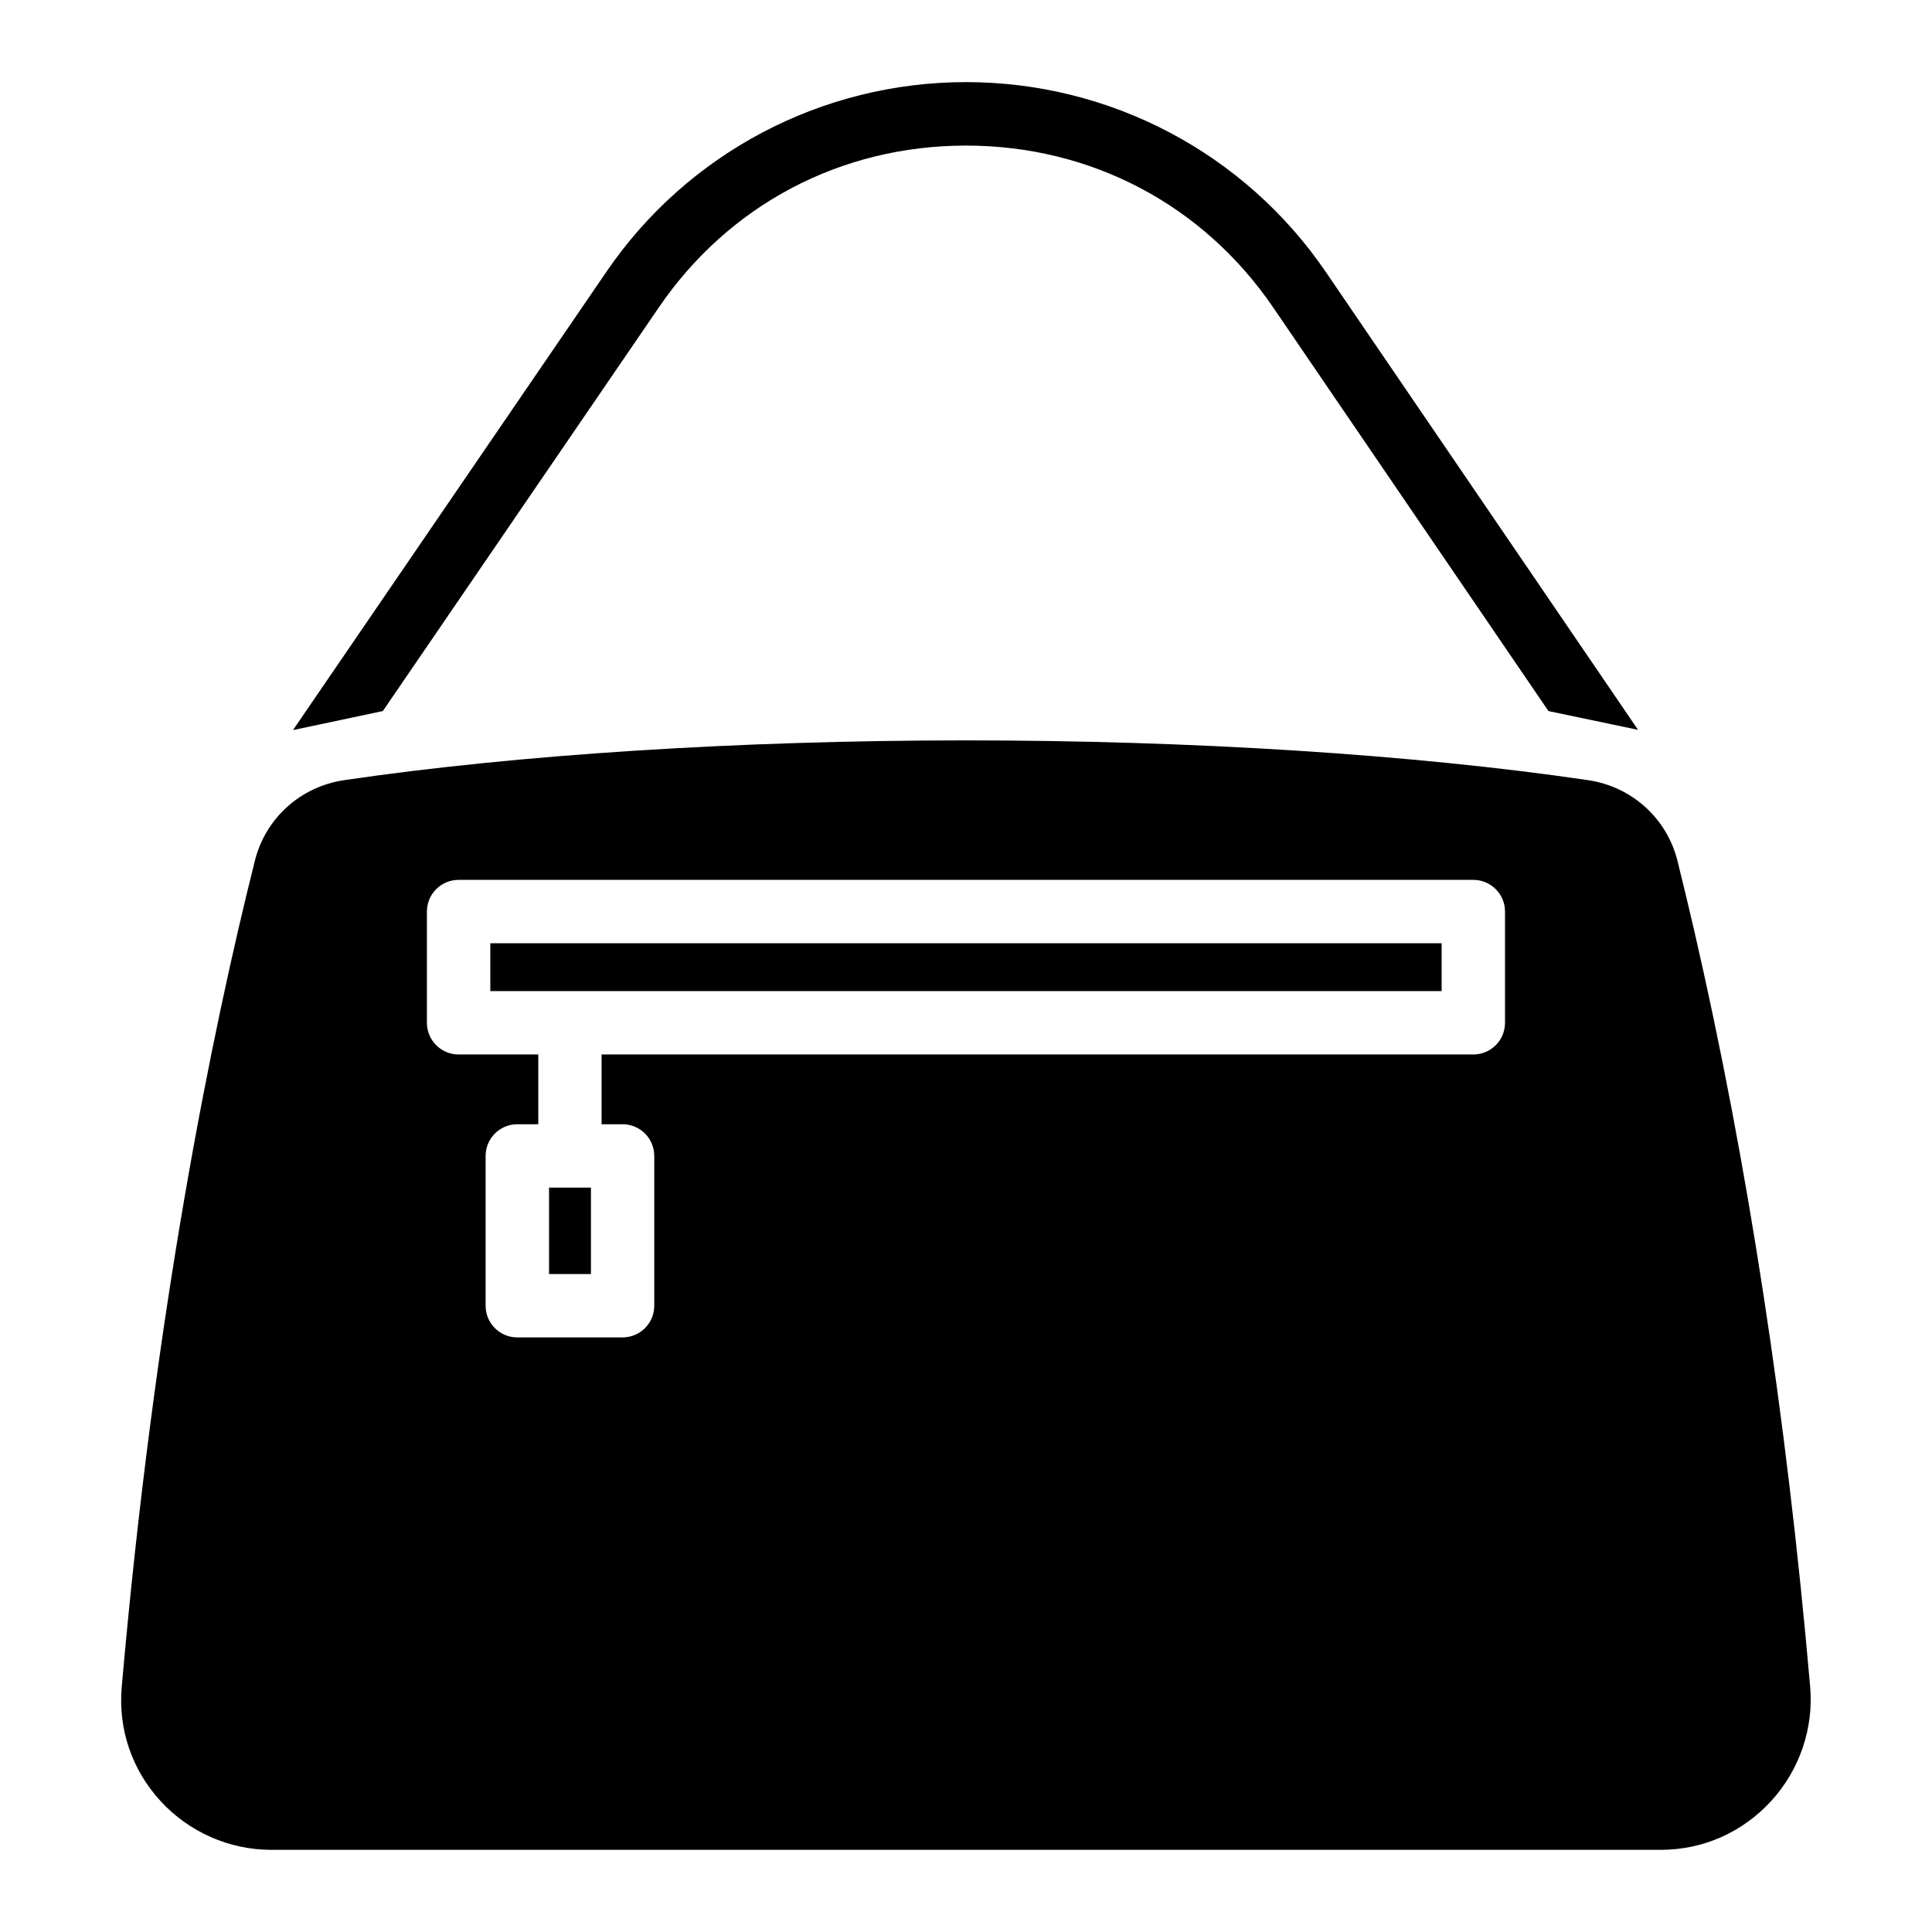
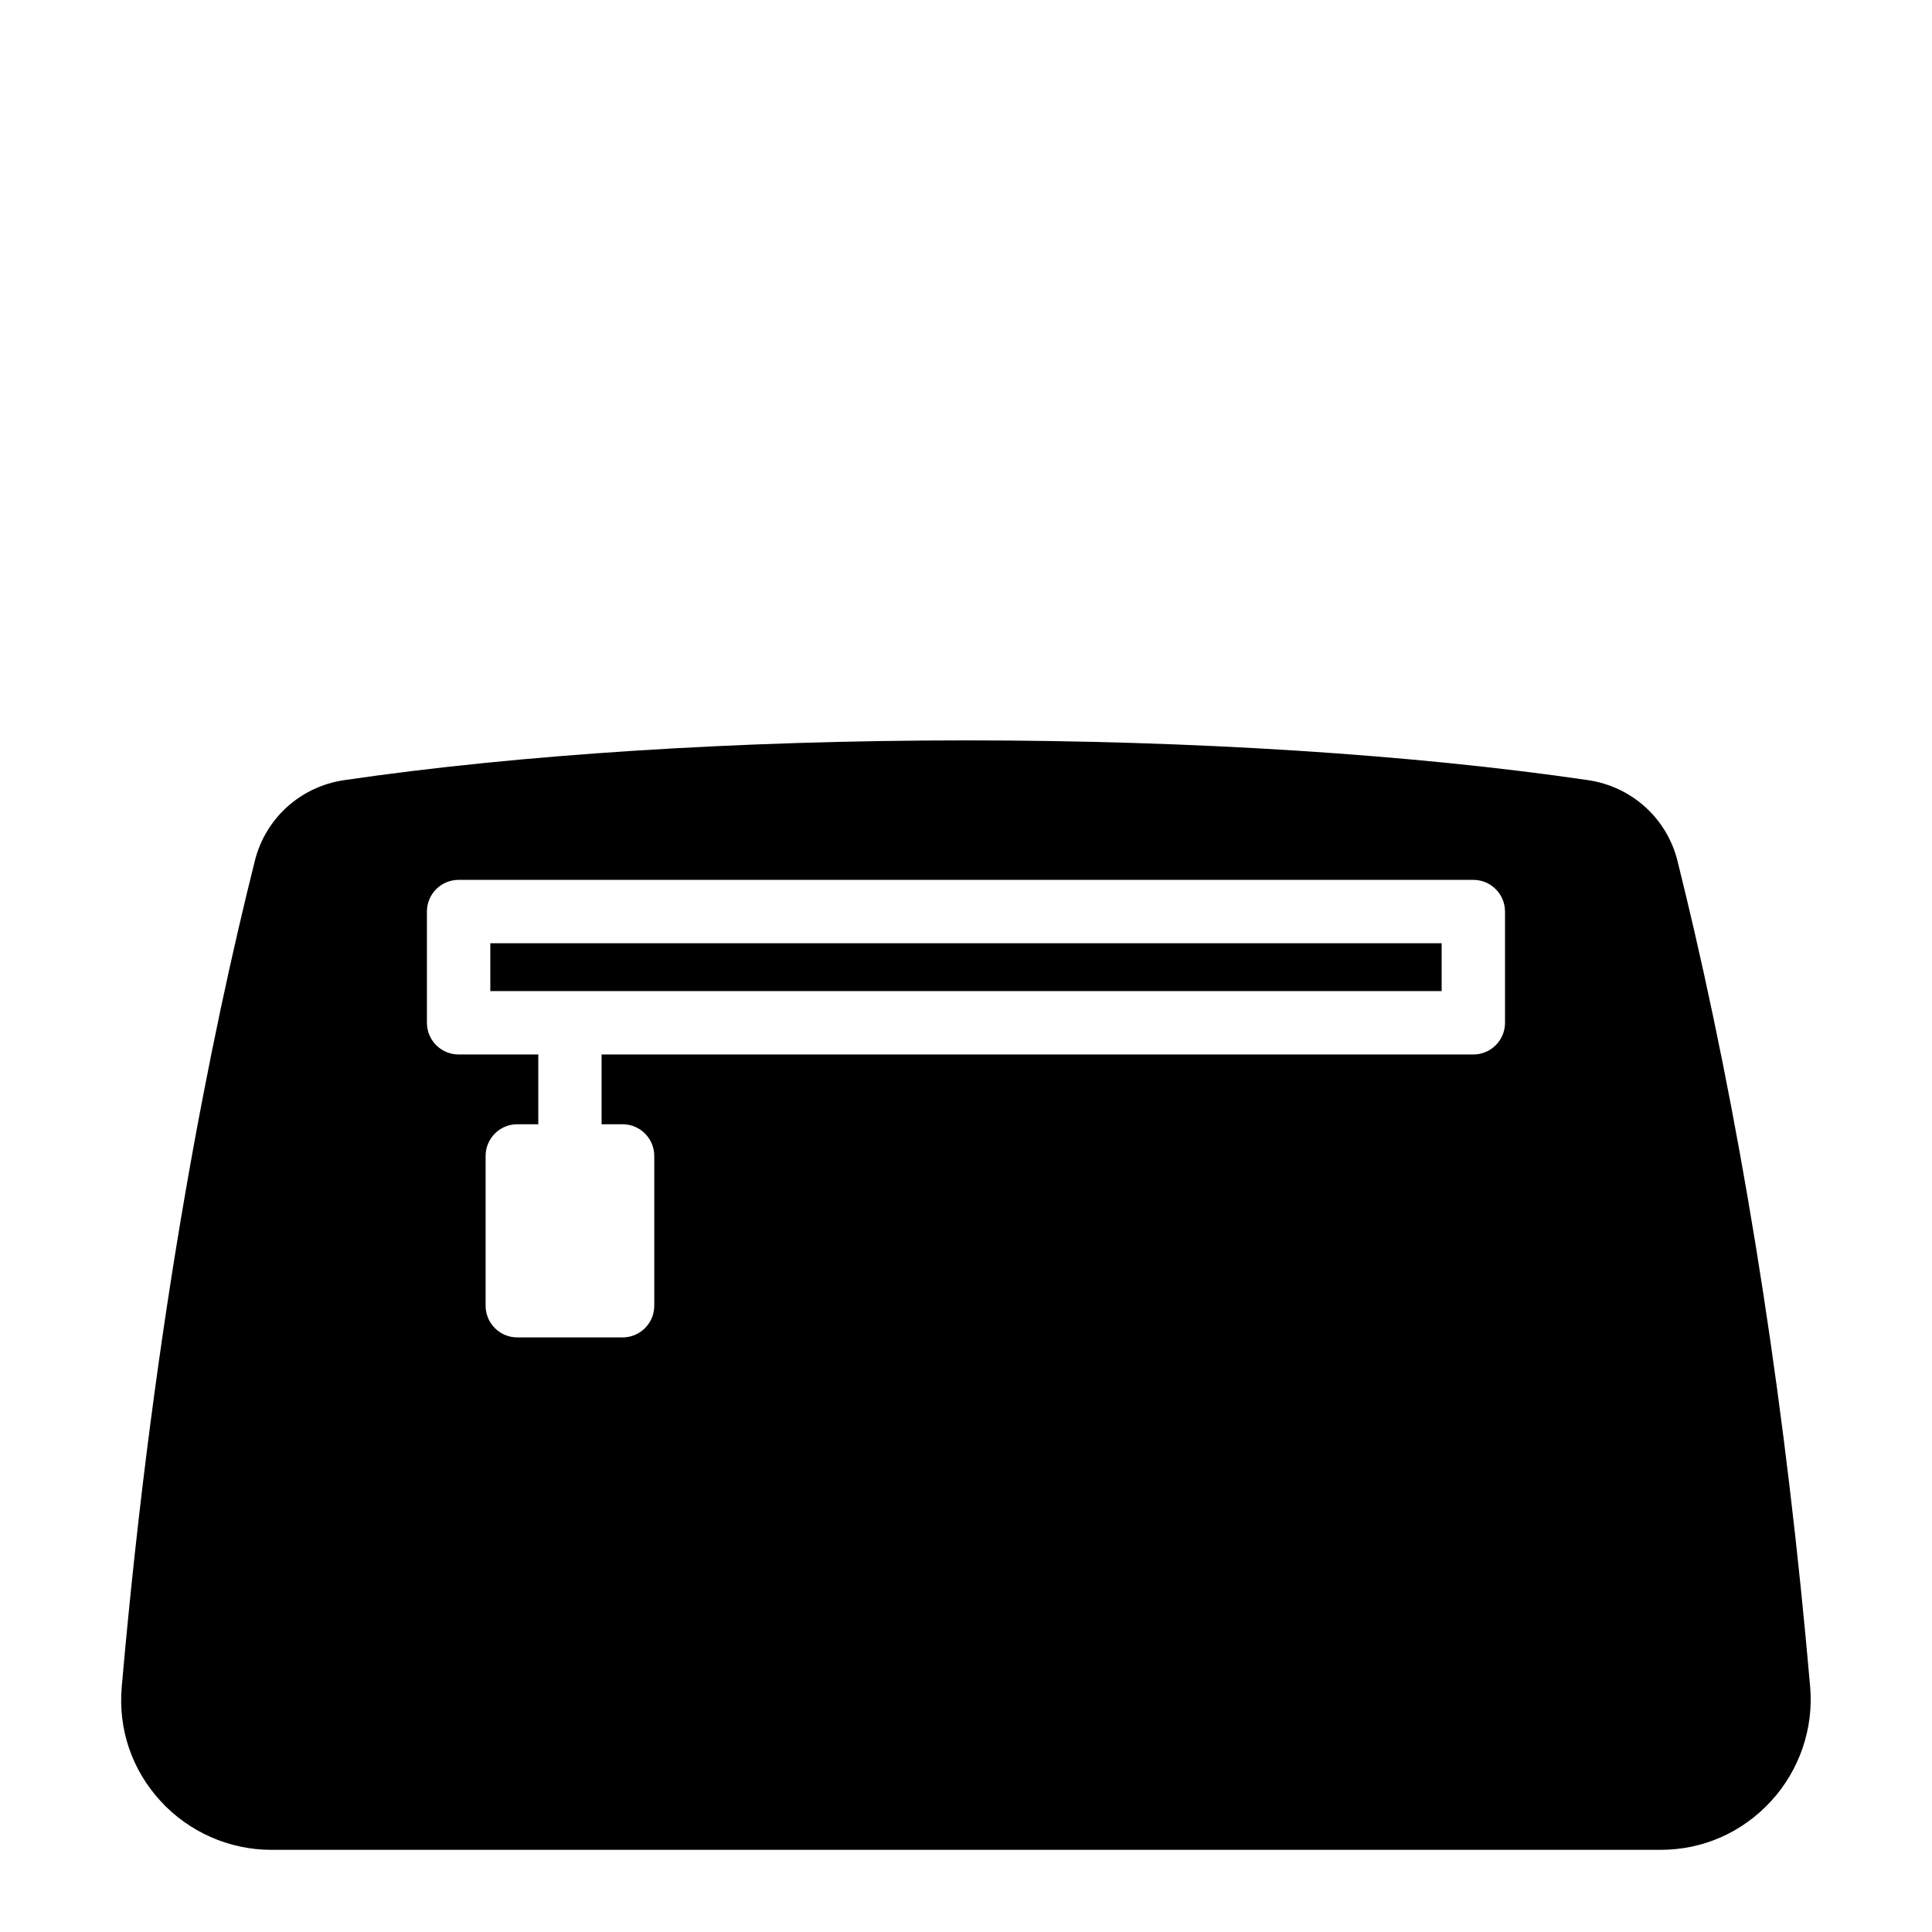
<svg xmlns="http://www.w3.org/2000/svg" fill="#000000" width="800px" height="800px" version="1.1" viewBox="144 144 512 512">
  <g>
-     <path d="m289.5 458.73h11.105v22.902h-11.105z" />
    <path d="m273.94 393.97h252.11v12.68h-252.11z" />
    <path d="m592.91 390.3c-1.492-6.402-2.938-12.449-4.367-18.18-2.812-11.273-12.113-19.668-23.68-21.371-46.266-6.801-104.81-10.539-164.85-10.539-60.016 0-118.54 3.738-164.81 10.539-11.547 1.699-20.844 10.078-23.656 21.348-11.316 45.09-26.598 119.72-35.289 218.97-0.965 11.188 2.664 21.914 10.285 30.23 7.516 8.207 18.223 12.93 29.324 12.93h368.2c11.25 0 21.645-4.598 29.285-12.91 7.559-8.25 11.336-19.312 10.348-30.418-6.246-71.75-16.617-139.24-30.789-200.6zm-50.066 24.75c0 4.641-3.758 8.398-8.398 8.398l-231.02-0.004v18.492h5.562c4.641 0 8.398 3.758 8.398 8.398v39.695c0 4.641-3.758 8.398-8.398 8.398h-27.898c-4.641 0-8.398-3.758-8.398-8.398v-39.695c0-4.641 3.758-8.398 8.398-8.398h5.562v-18.492h-21.117c-4.641 0-8.398-3.758-8.398-8.398v-29.473c0-4.641 3.758-8.398 8.398-8.398h268.91c4.641 0 8.398 3.758 8.398 8.398z" />
-     <path d="m318.57 225.51c18.621-27.289 48.305-42.93 81.43-42.93s62.828 15.66 81.43 42.93l72.926 106.93 23.742 4.977-82.773-121.38c-21.477-31.469-57.121-50.277-95.324-50.277-38.207 0-73.832 18.809-95.305 50.277l-83.047 121.44 23.805-5.039z" />
  </g>
</svg>